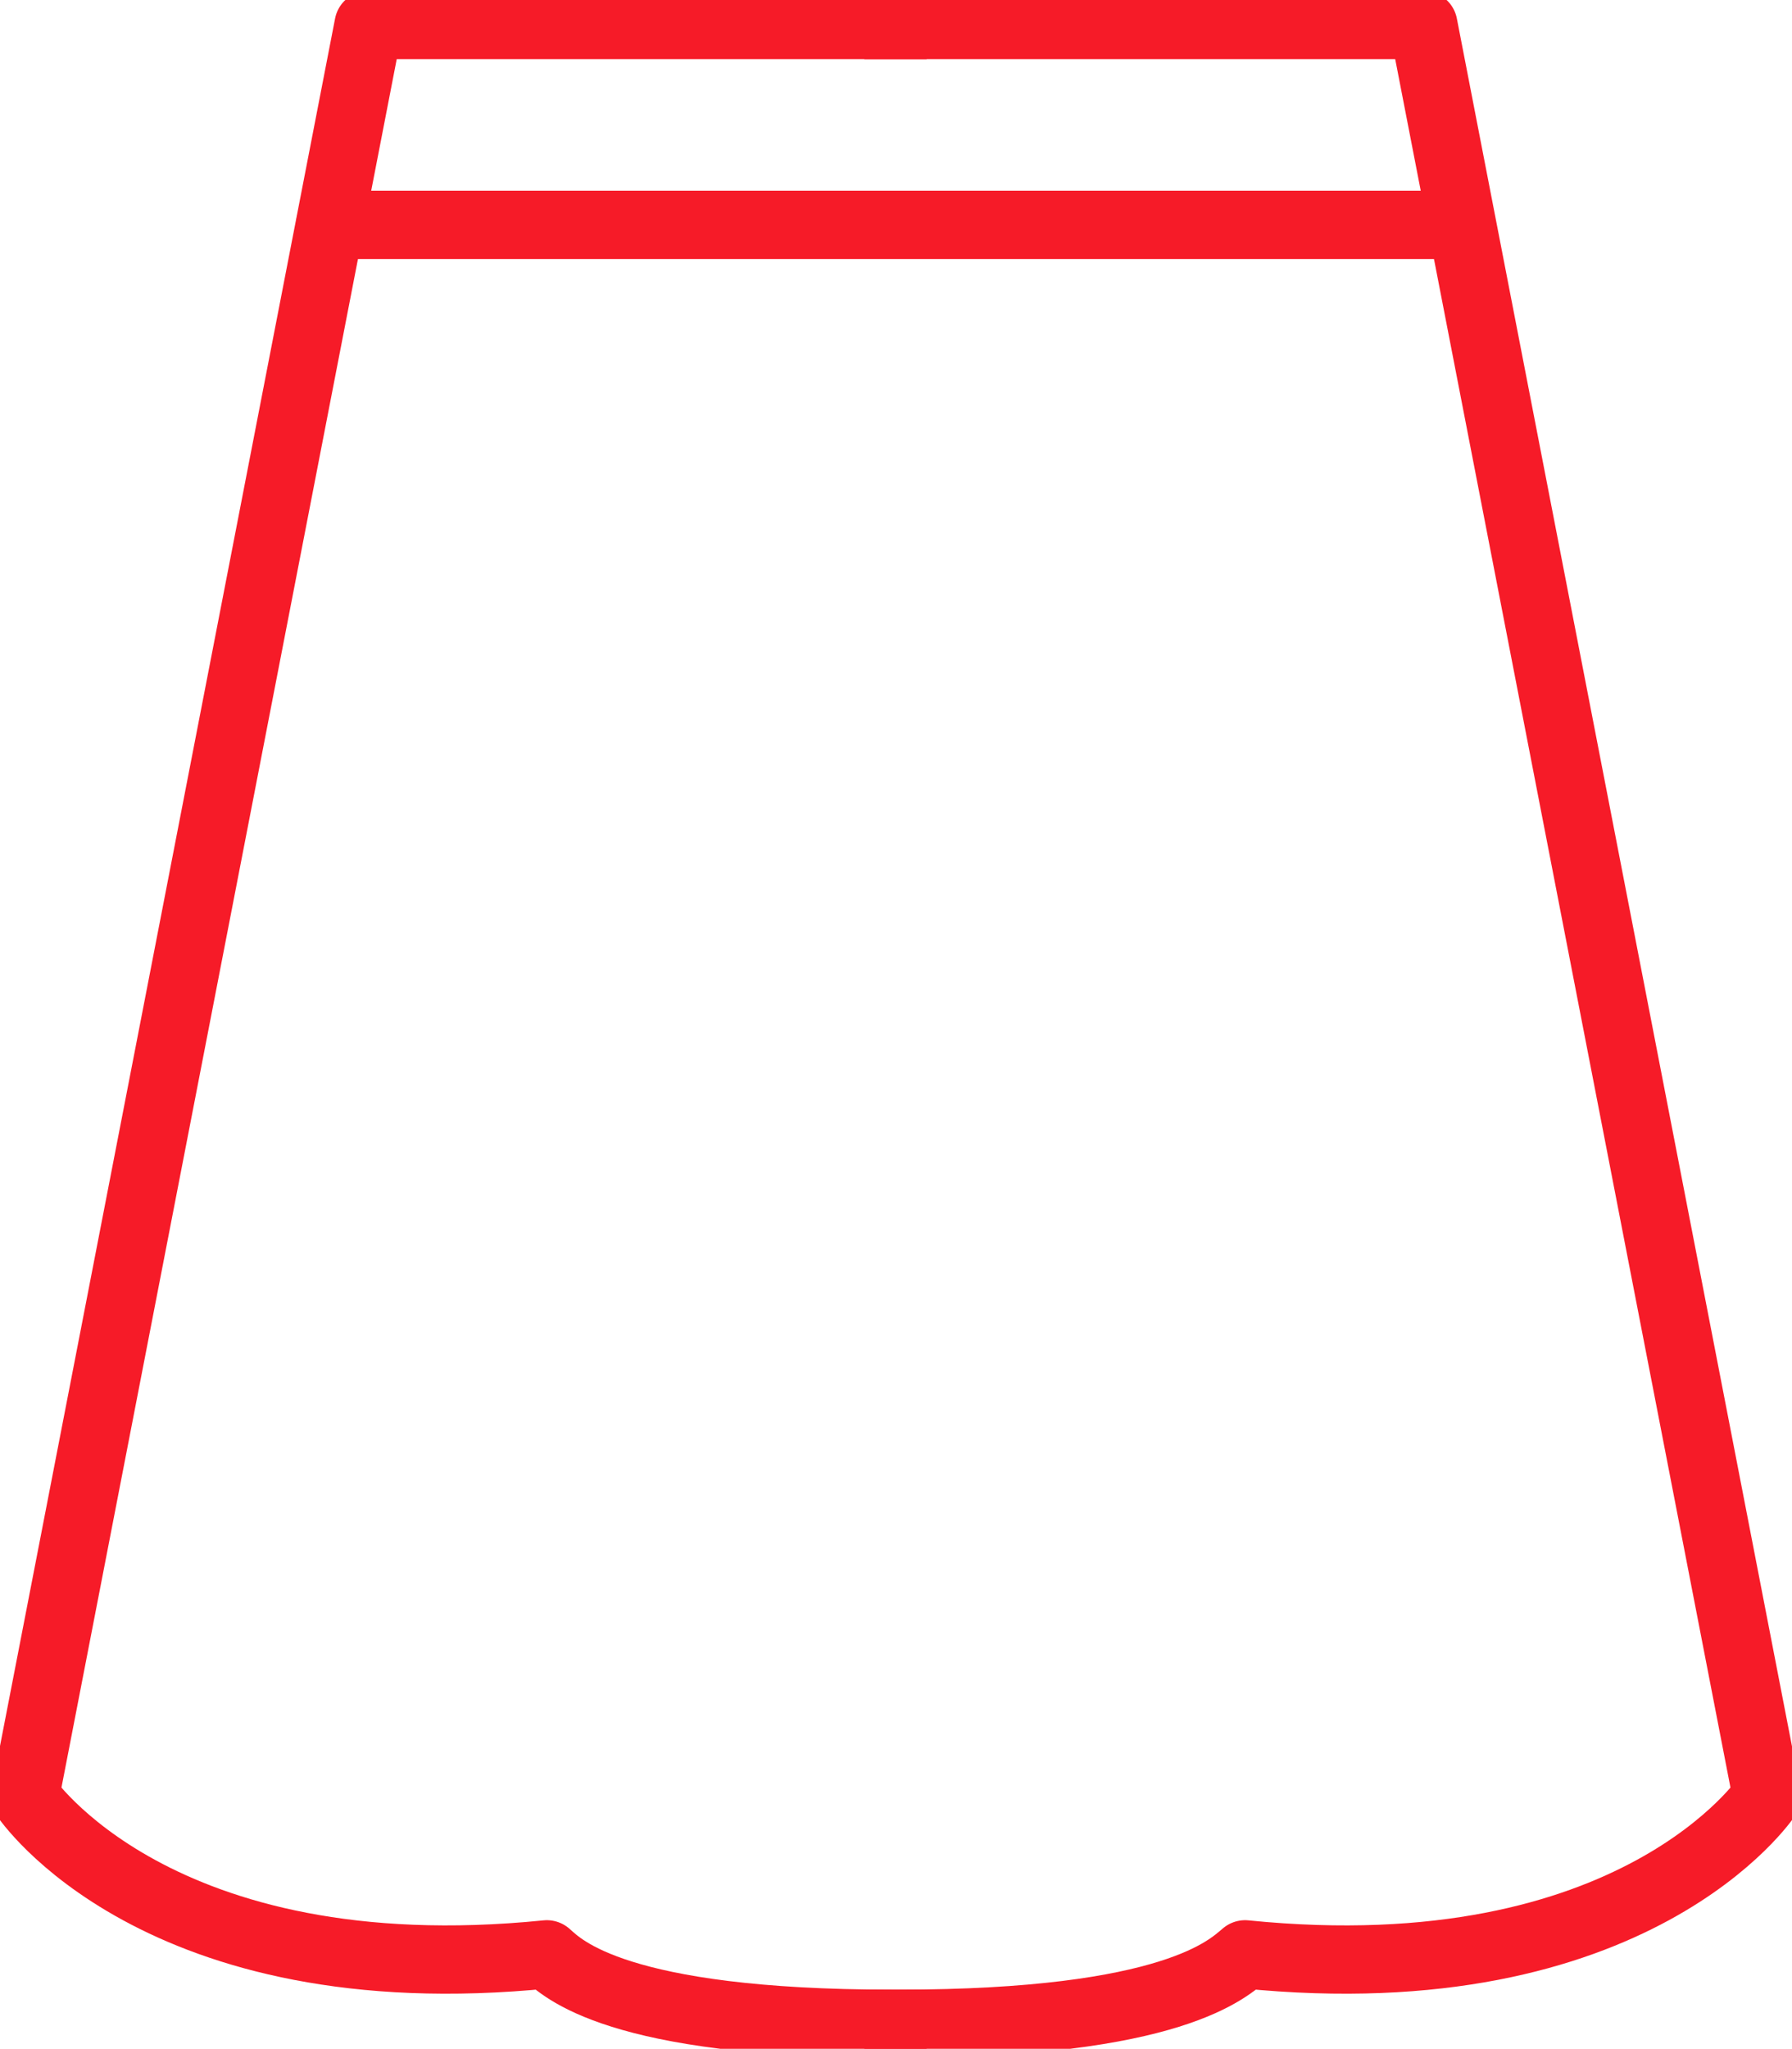
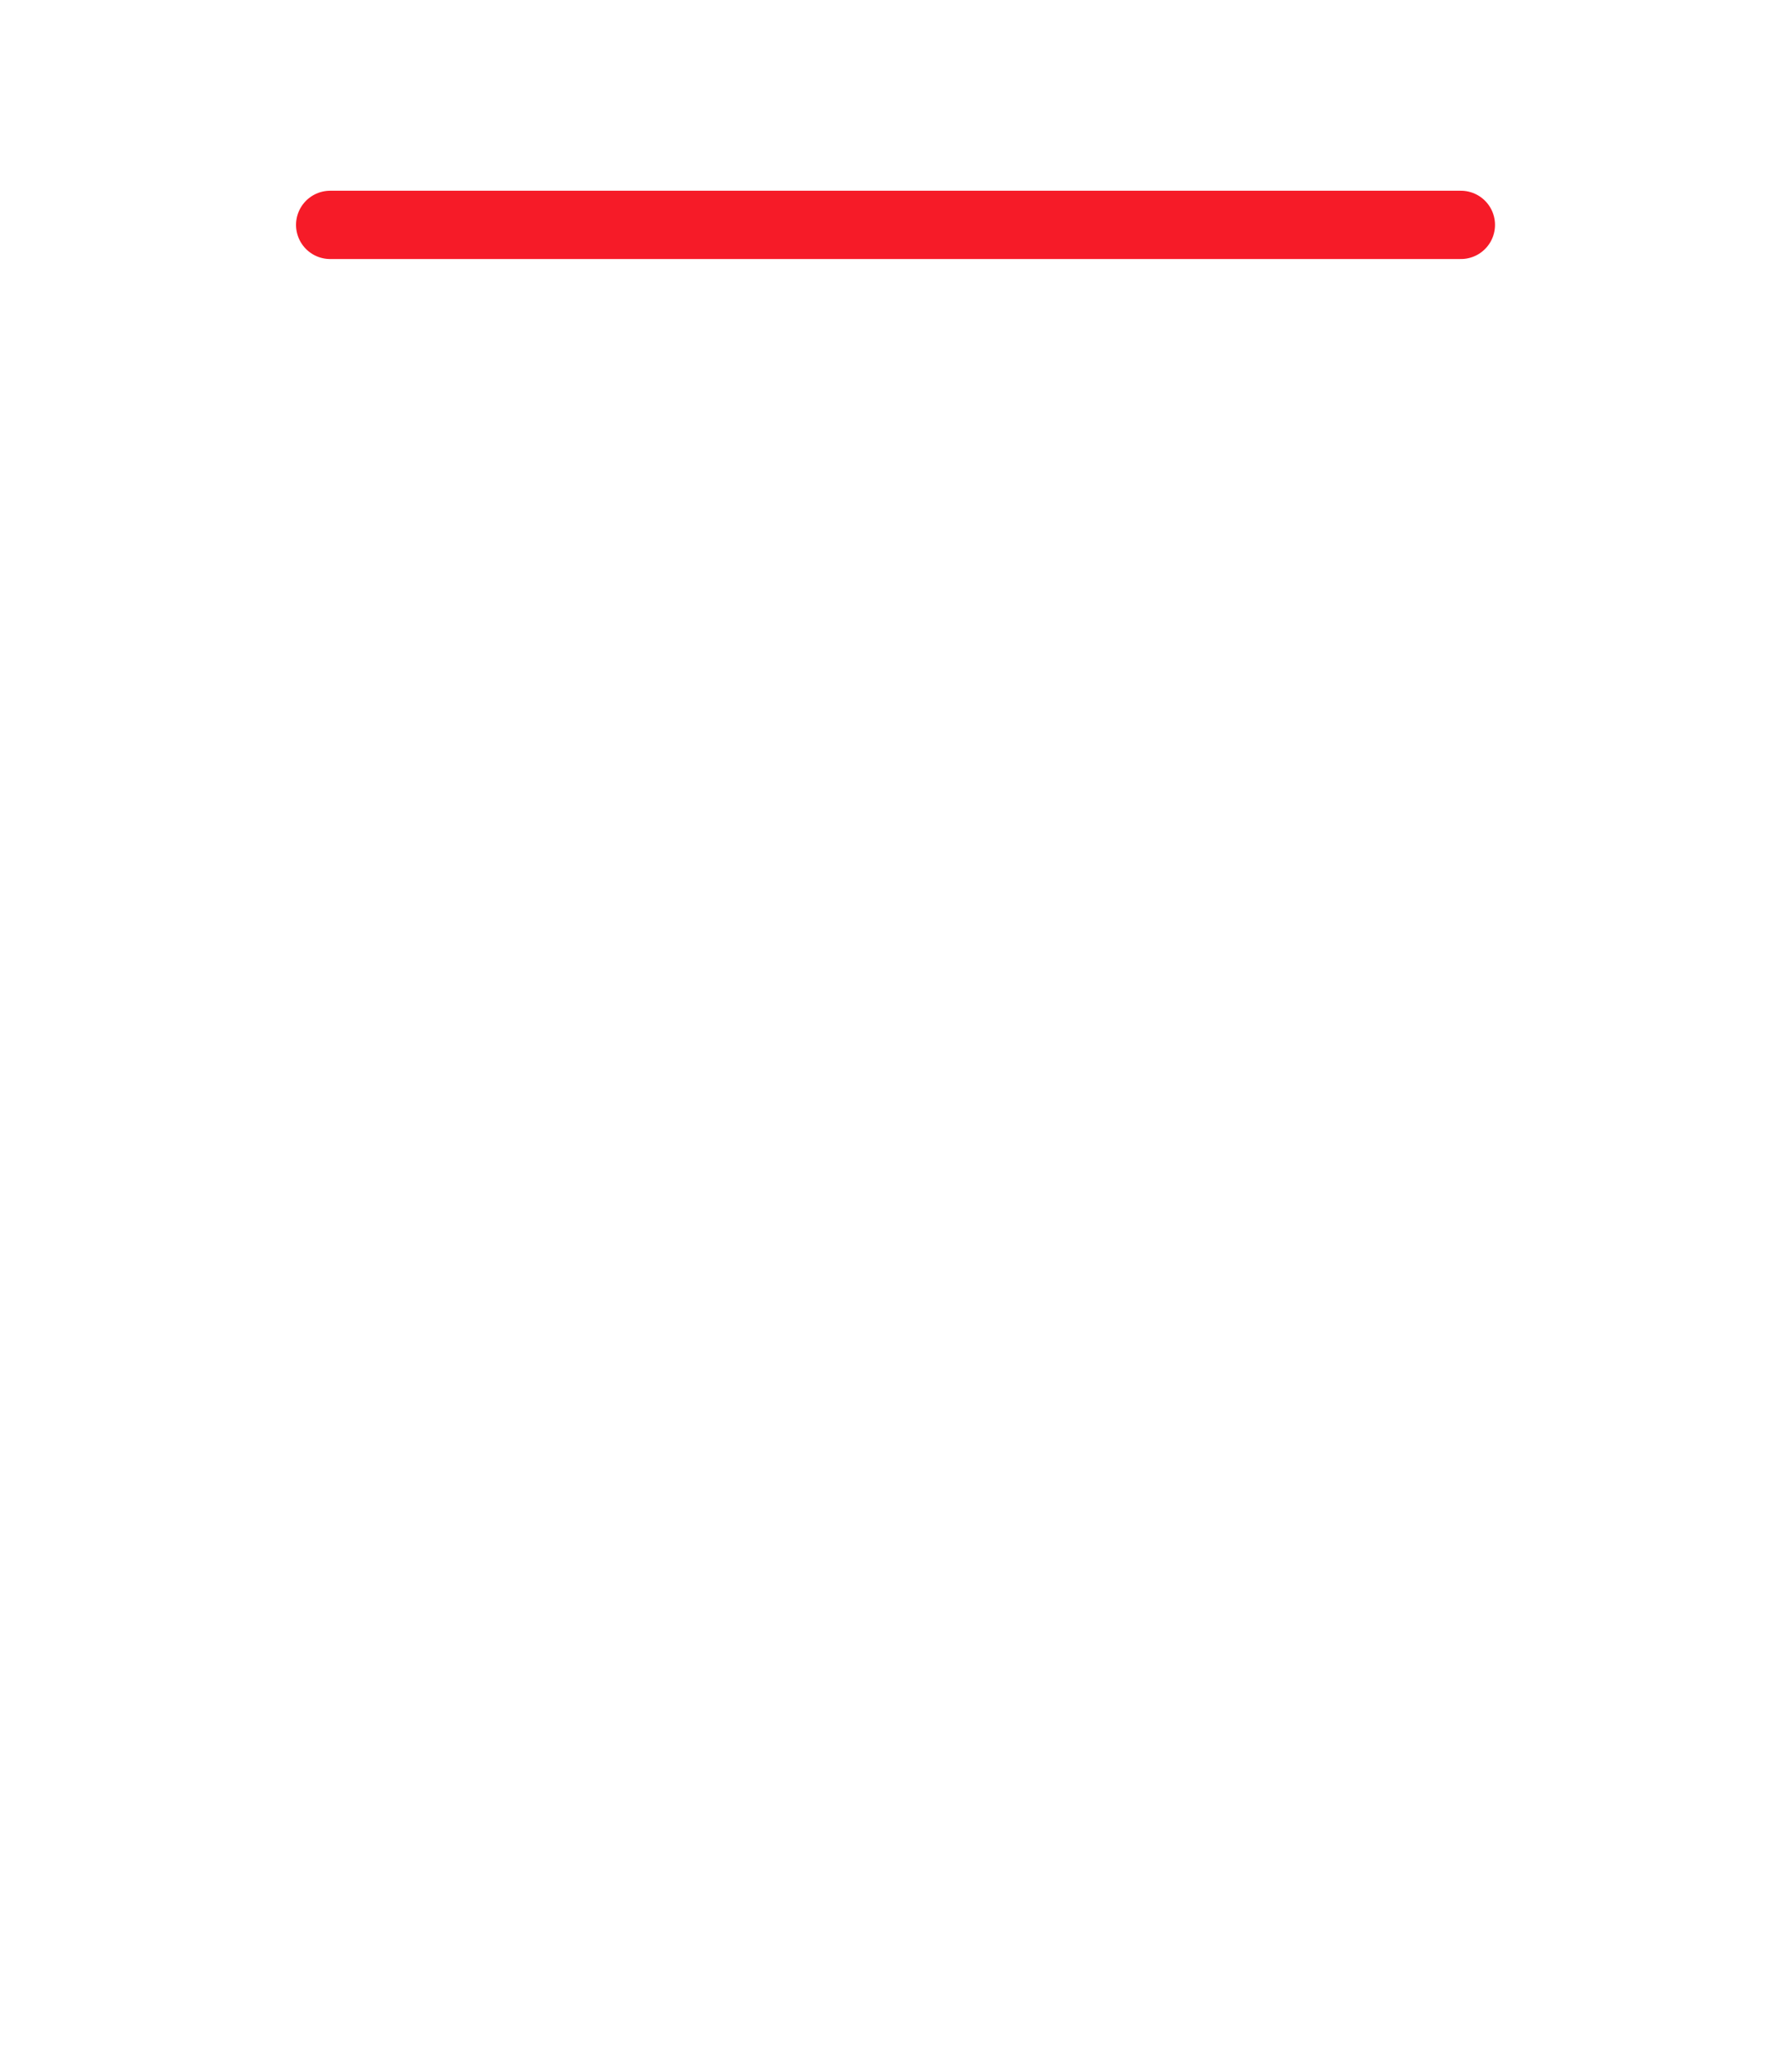
<svg xmlns="http://www.w3.org/2000/svg" width="26.254" height="30" viewBox="0 0 26.254 30">
  <defs>
    <clipPath id="a">
      <rect width="26.254" height="30" fill="none" />
    </clipPath>
  </defs>
  <g clip-path="url(#a)">
-     <path d="M13.21.5H5.534L.5,26.439s1.917,2.89,7.646,2.312c.227.2,1.017,1.017,5.063,1.017" transform="translate(-0.134 -0.134)" fill="none" stroke="#f61b28" stroke-linecap="square" stroke-linejoin="round" stroke-width="1" />
-     <path d="M17.99.5h7.69l5.034,25.939s-1.917,2.89-7.646,2.312c-.241.2-1.046,1.017-5.078,1.017" transform="translate(-4.827 -0.134)" fill="none" stroke="#f61b28" stroke-linecap="square" stroke-linejoin="round" stroke-width="1" />
    <line x2="16.566" transform="translate(4.837 3.293)" fill="none" stroke="#f61b28" stroke-linecap="round" stroke-linejoin="round" stroke-width="1" />
  </g>
</svg>